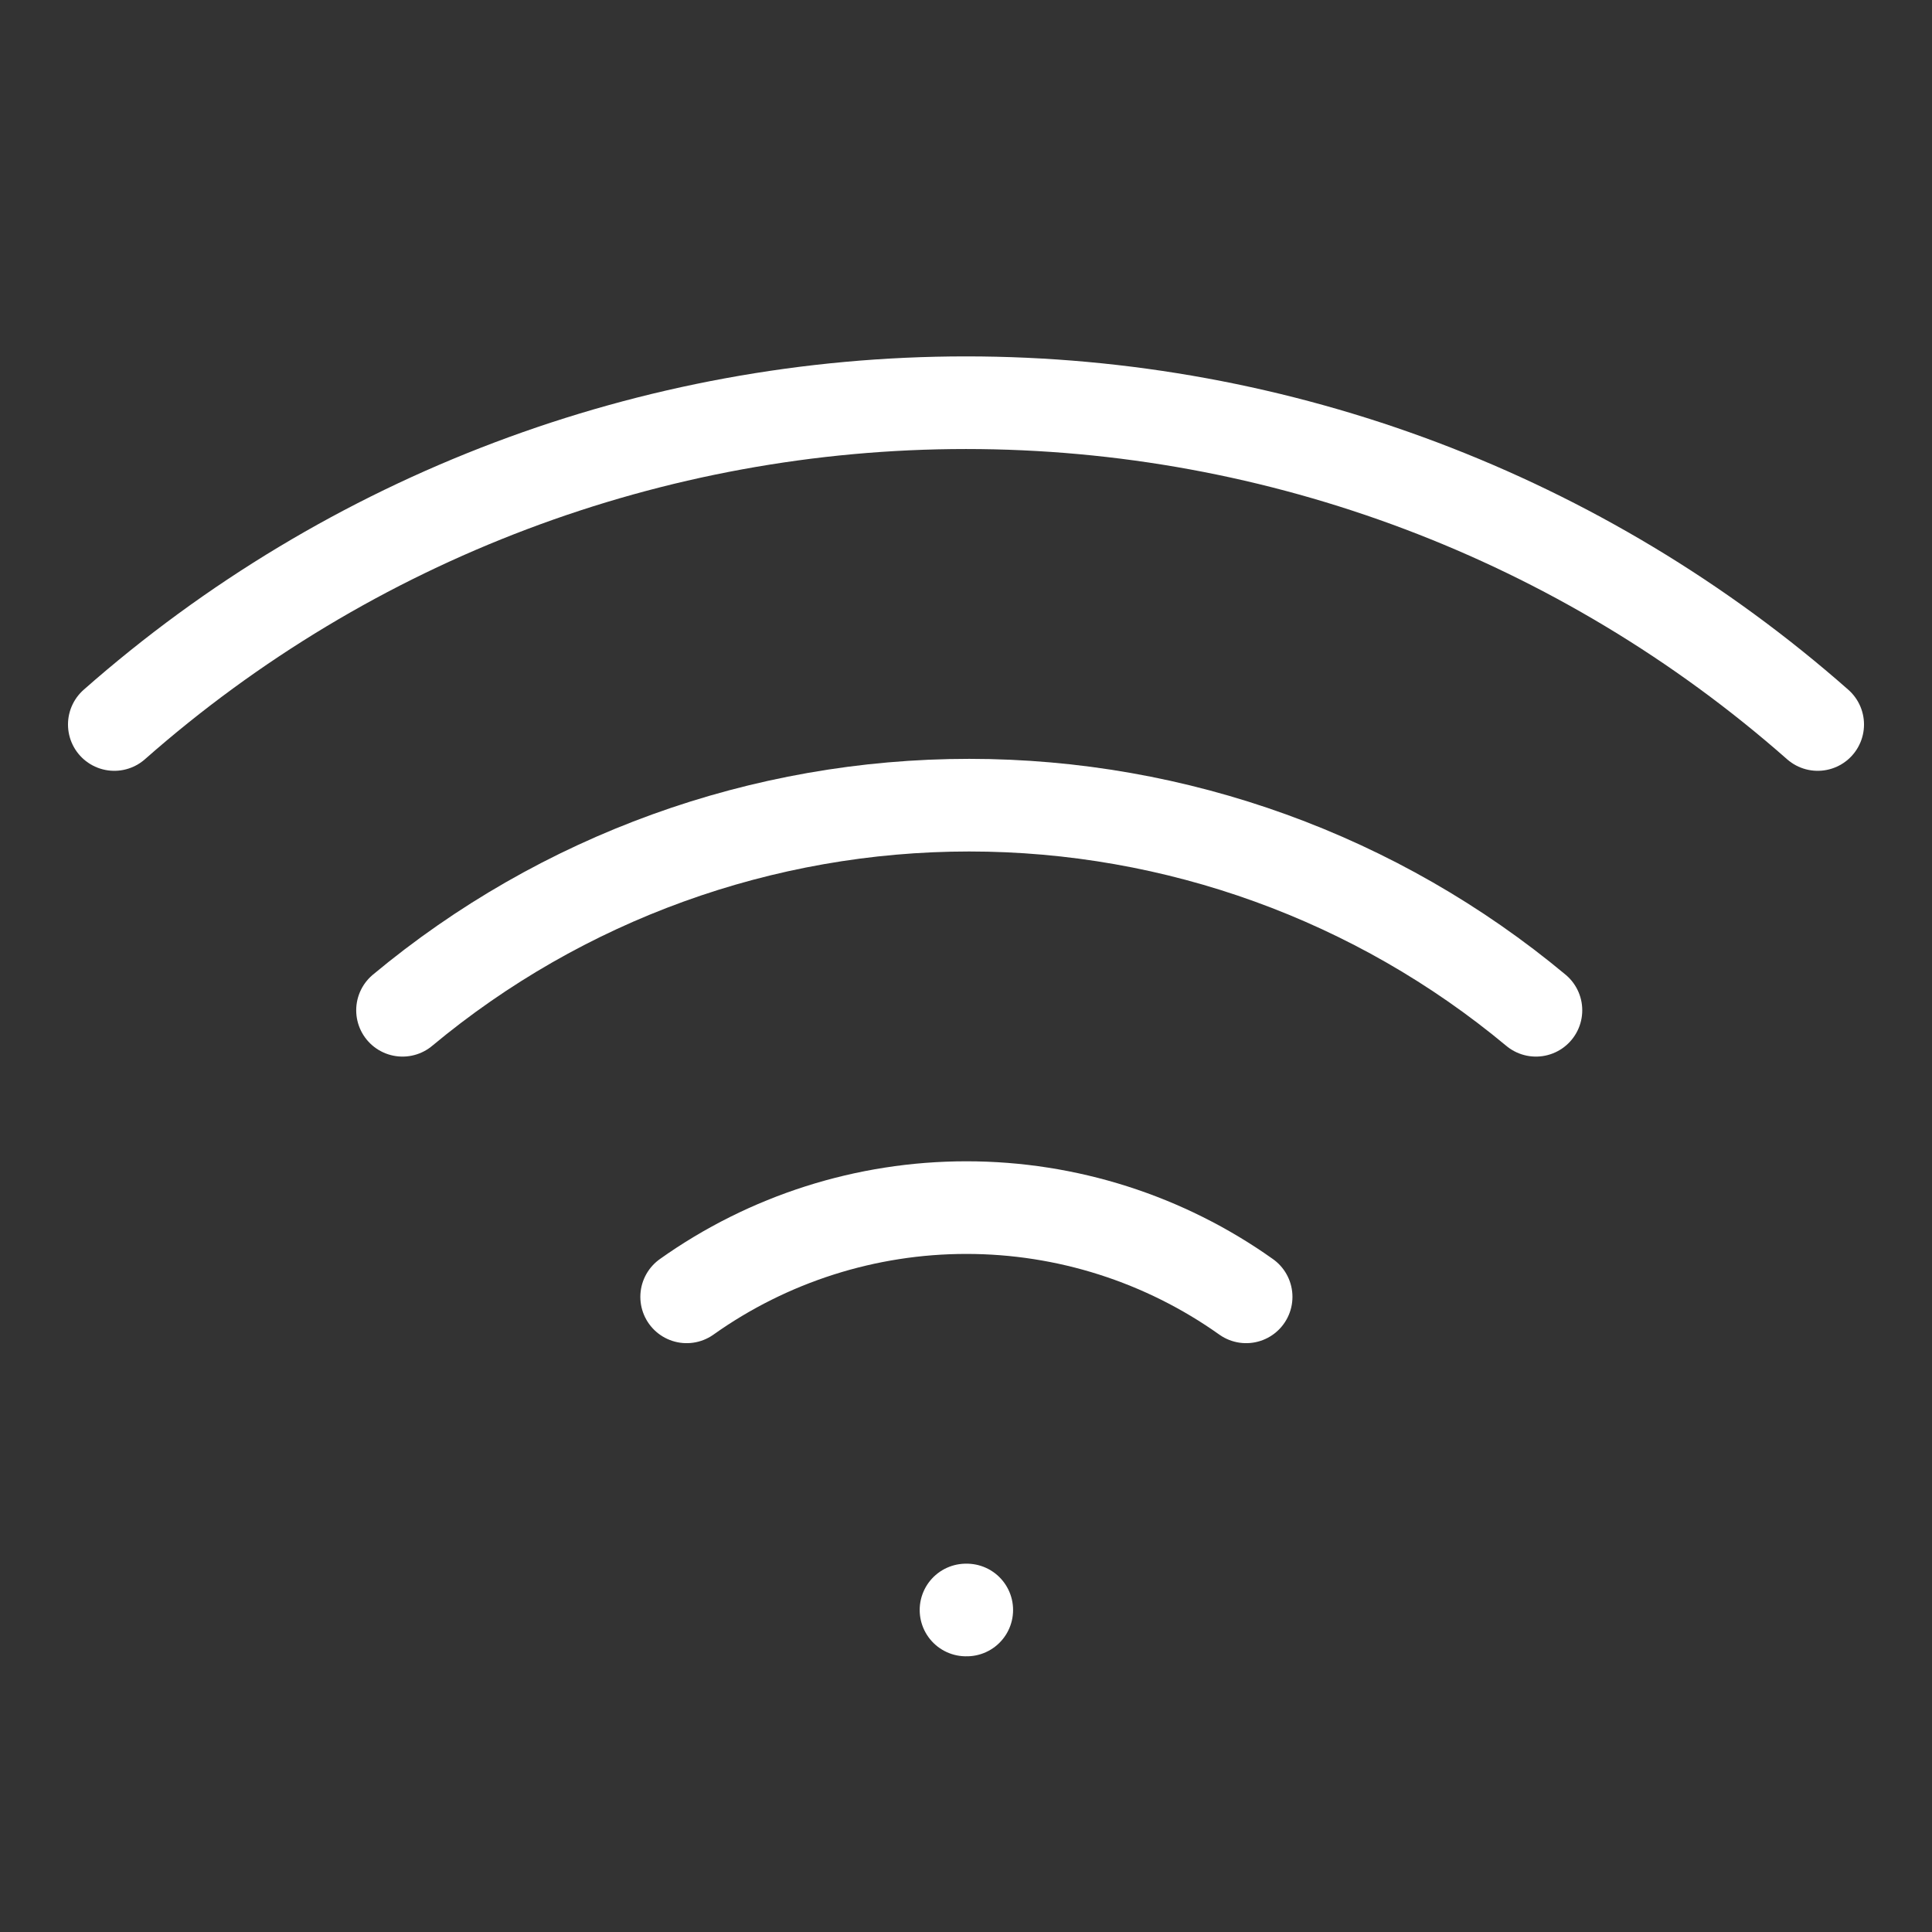
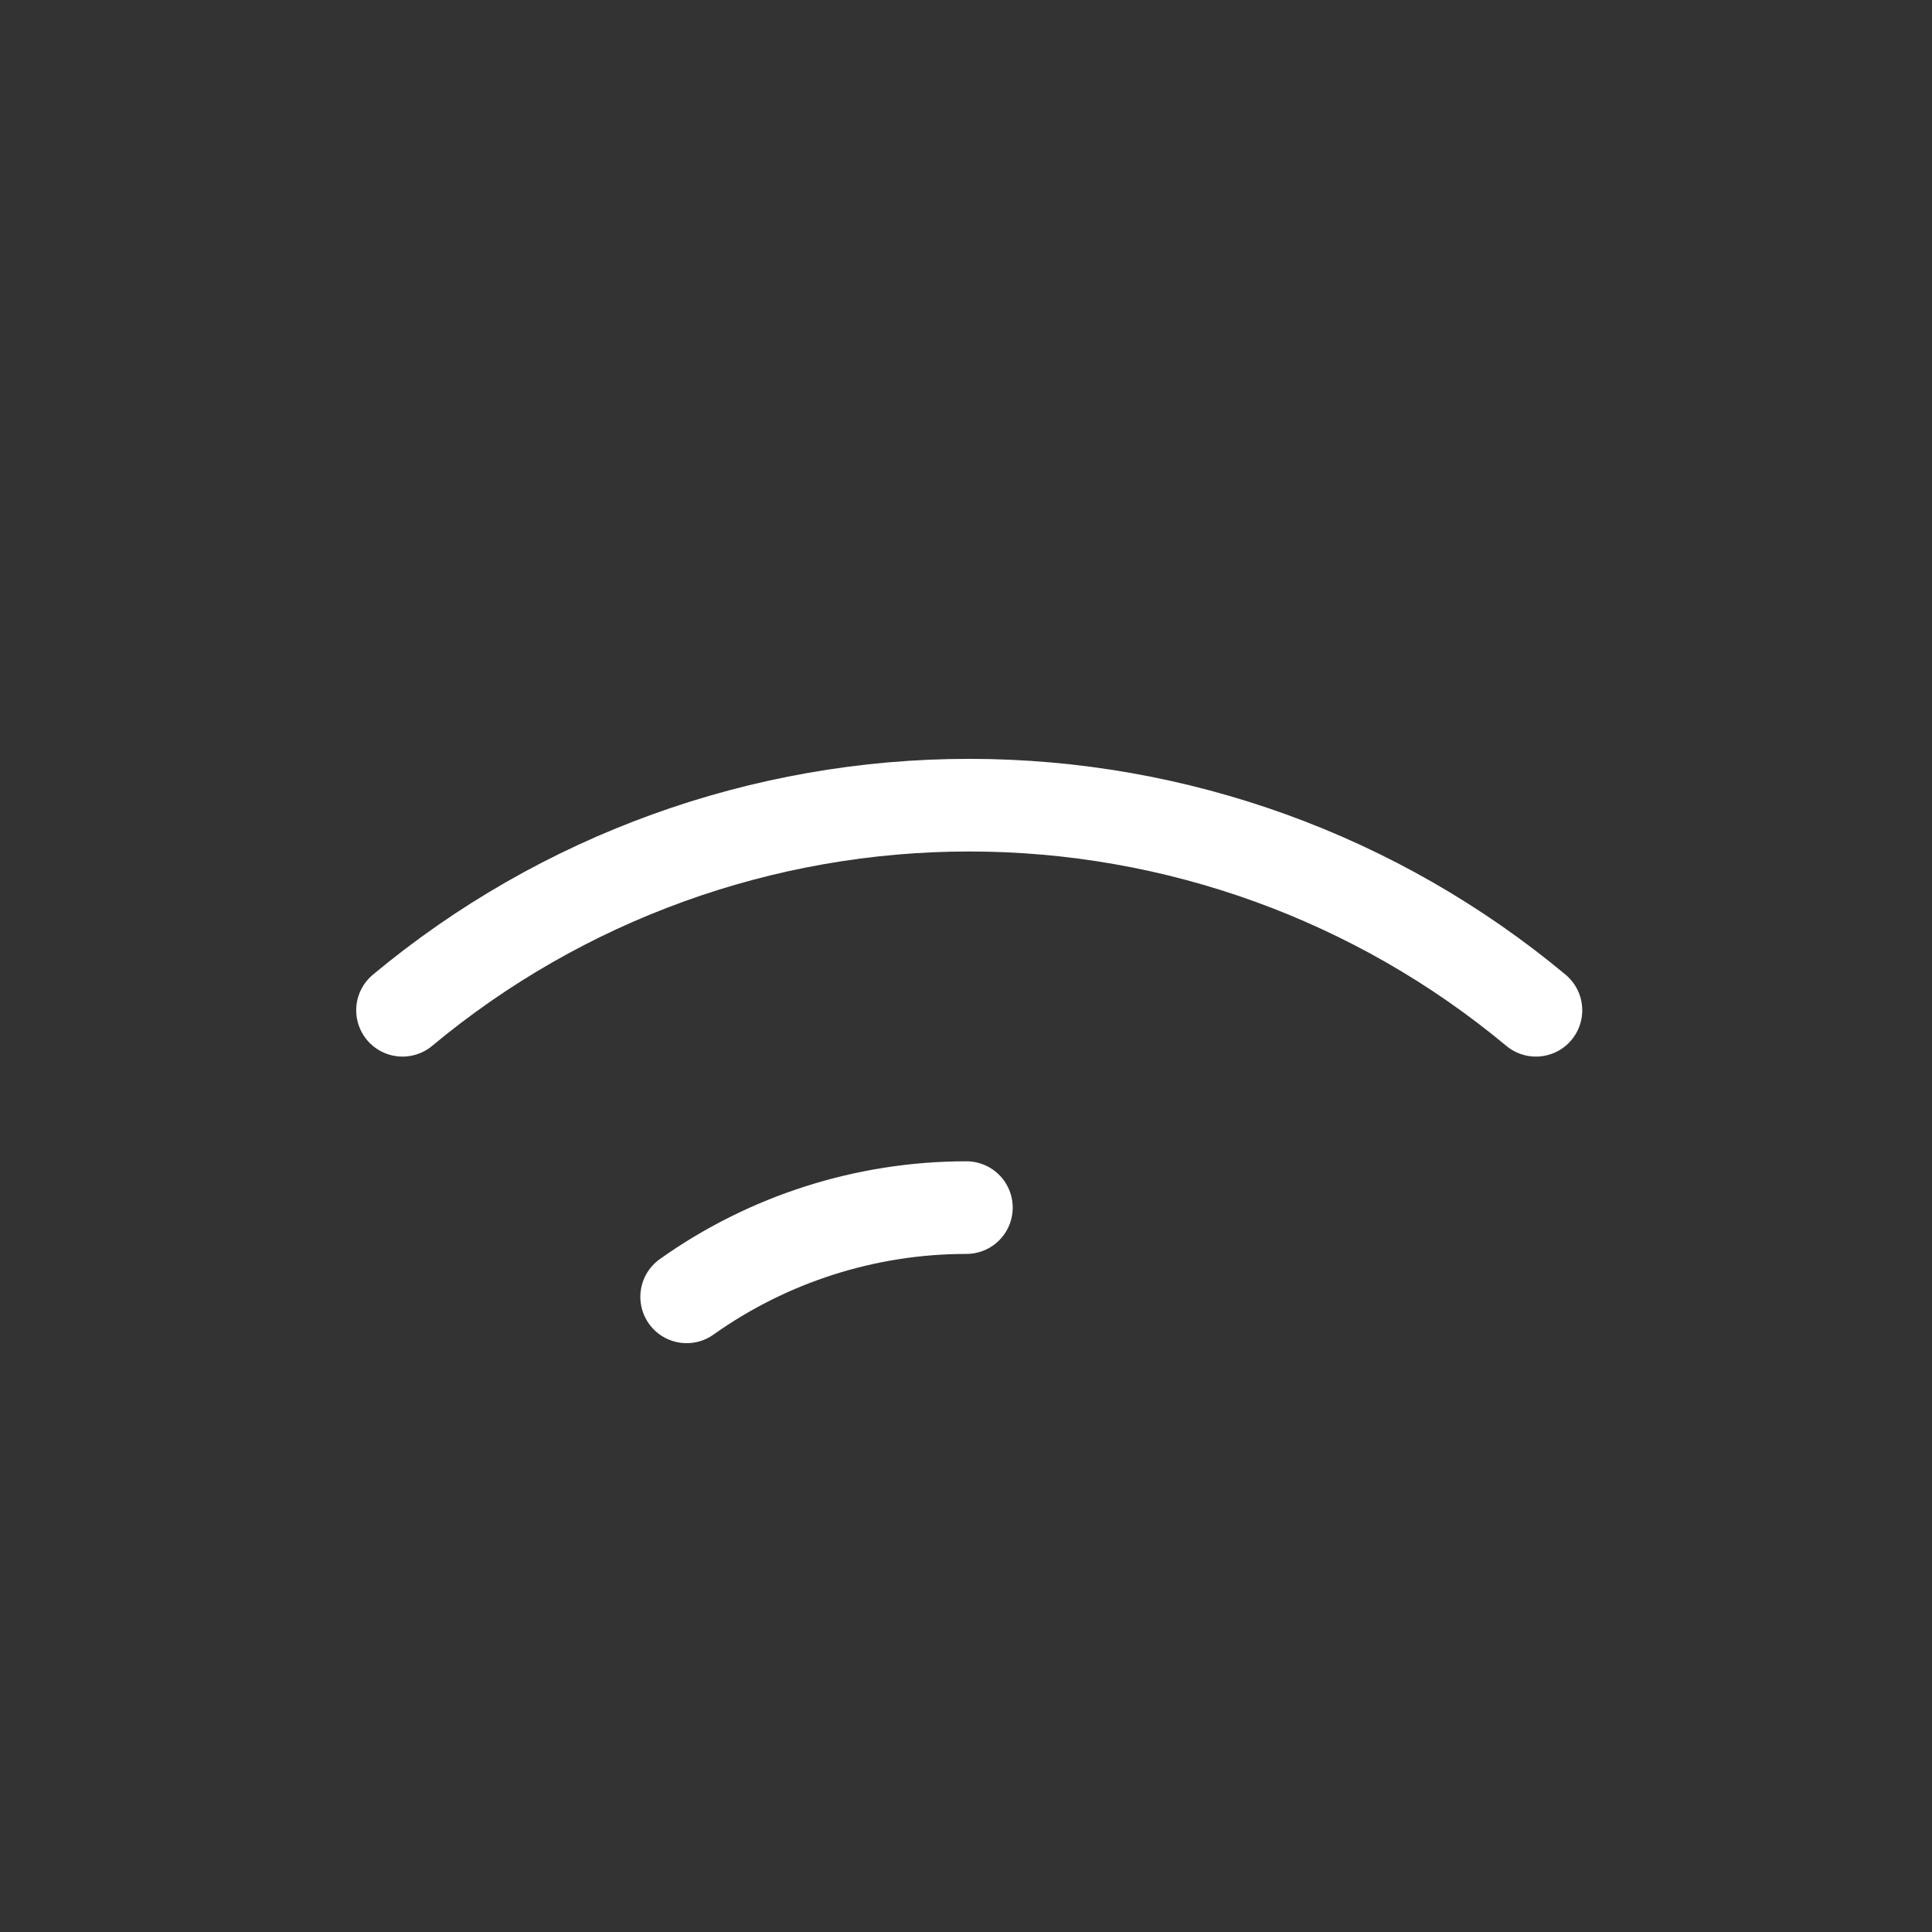
<svg xmlns="http://www.w3.org/2000/svg" width="80" height="80" viewBox="0 0 73 73" fill="none">
  <rect x="0" y="0" width="73" height="73" fill="#333333" stroke="none" />
  <path d="M15.209 38.173C21.221 33.165 28.797 30.423 36.622 30.423C44.446 30.423 52.023 33.165 58.035 38.173" stroke="white" stroke-width="3.5" stroke-linecap="round" stroke-linejoin="round" />
-   <path d="M4.319 27.375C13.208 19.54 24.651 15.216 36.5 15.216C48.35 15.216 59.792 19.54 68.681 27.375" stroke="white" stroke-width="3.5" stroke-linecap="round" stroke-linejoin="round" />
-   <path d="M25.945 49.001C29.033 46.807 32.727 45.629 36.515 45.629C40.303 45.629 43.997 46.807 47.085 49.001" stroke="white" stroke-width="3.5" stroke-linecap="round" stroke-linejoin="round" />
-   <path d="M36.5 60.833H36.529" stroke="white" stroke-width="3.5" stroke-linecap="round" stroke-linejoin="round" />
+   <path d="M25.945 49.001C29.033 46.807 32.727 45.629 36.515 45.629" stroke="white" stroke-width="3.5" stroke-linecap="round" stroke-linejoin="round" />
</svg>